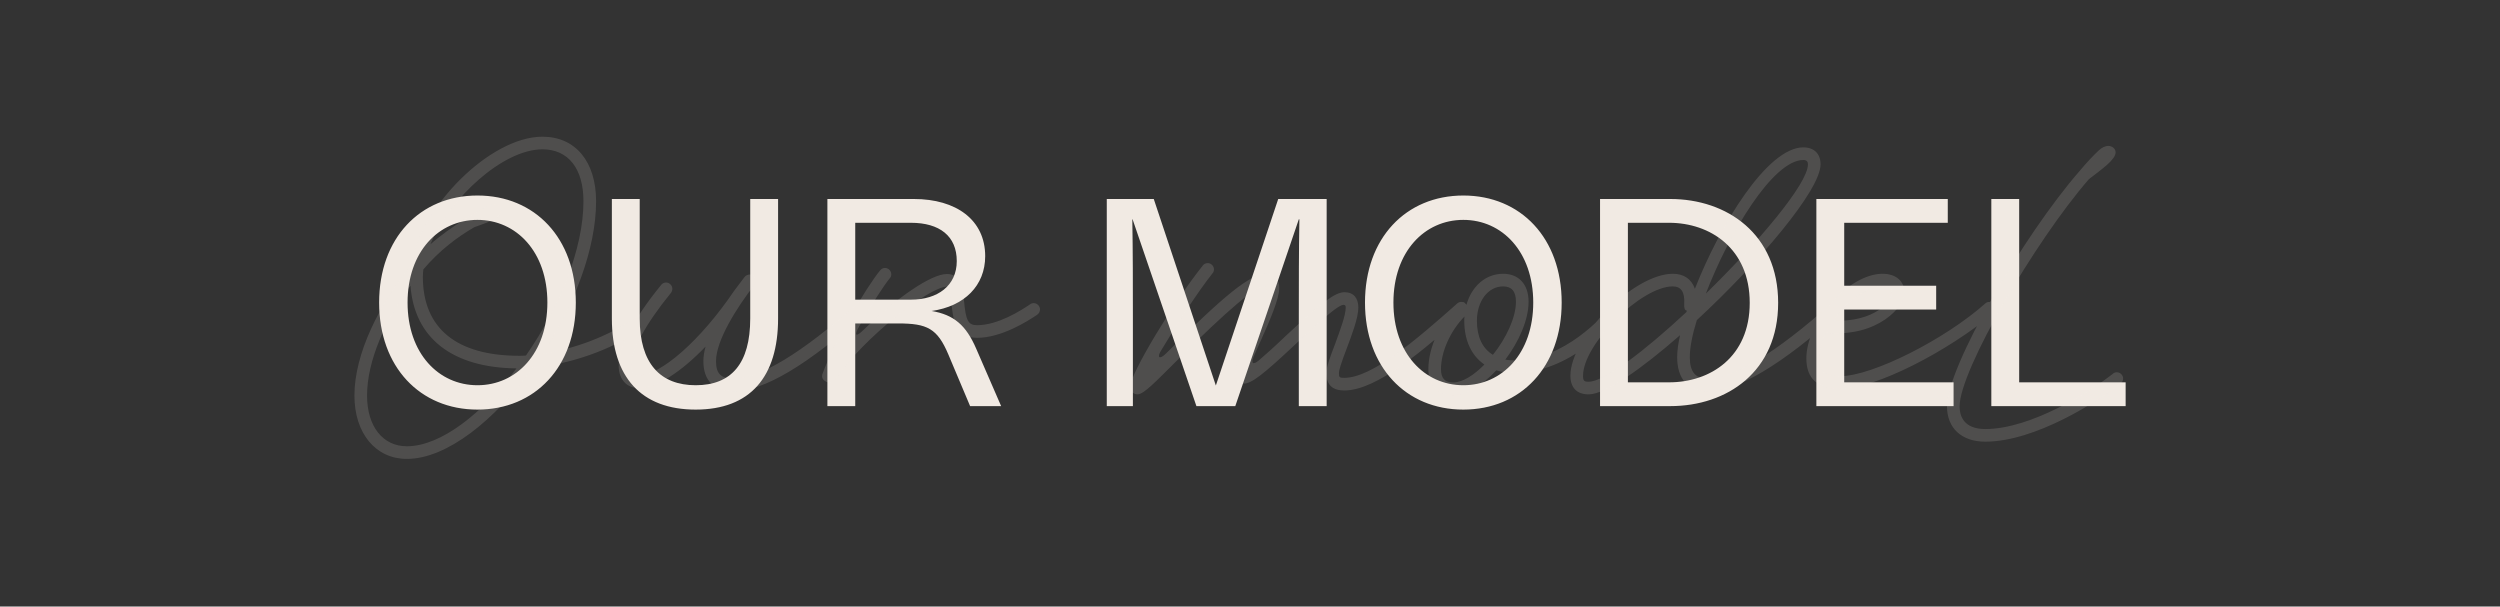
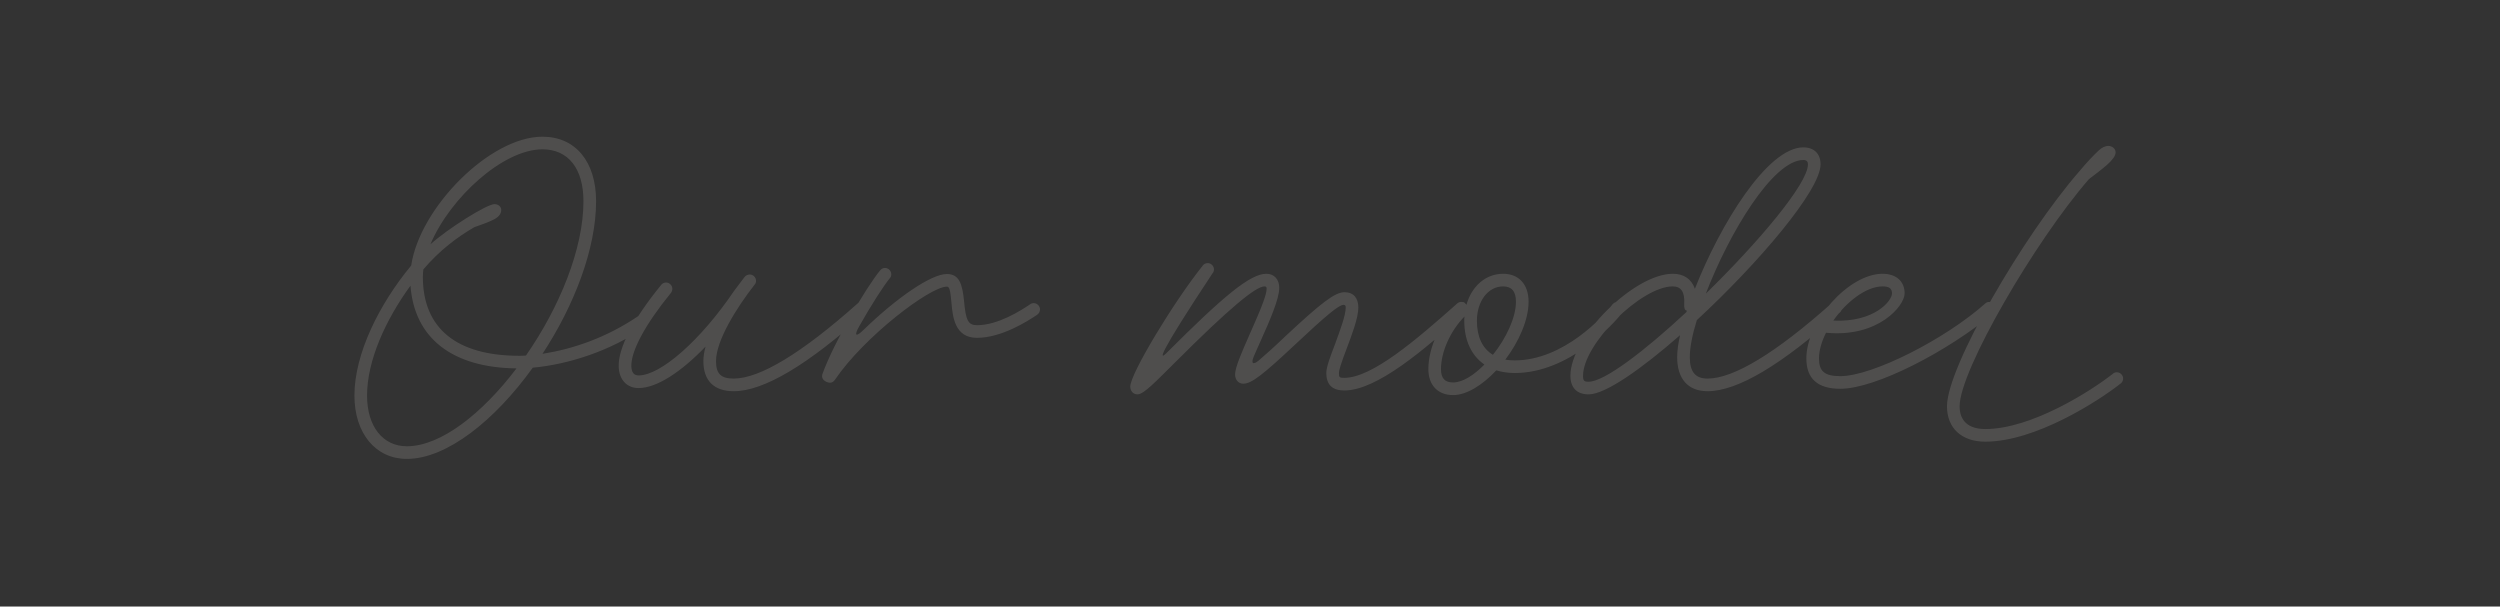
<svg xmlns="http://www.w3.org/2000/svg" width="474" height="115" viewBox="0 0 474 115" fill="none">
  <rect x="0" y="0" width="474" height="115" fill="#333333" stroke="none" />
-   <path d="M71.884 57.365C71.884 45.155 79.639 37.07 90.529 37.07C101.419 37.07 109.174 45.155 109.174 57.365C109.174 69.575 101.419 77.66 90.529 77.66C79.639 77.66 71.884 69.575 71.884 57.365ZM103.784 57.365C103.784 47.74 97.899 41.69 90.529 41.69C83.159 41.69 77.274 47.74 77.274 57.365C77.274 66.99 83.159 73.04 90.529 73.04C97.899 73.04 103.784 66.99 103.784 57.365ZM116.009 37.73H121.289V60.39C121.289 68.915 125.194 73.04 131.904 73.04C138.669 73.04 142.244 68.915 142.244 60.39V37.73H147.524V60.39C147.524 71.445 142.244 77.66 131.904 77.66C121.564 77.66 116.009 71.5 116.009 60.39V37.73ZM156.873 37.73H173.263C181.293 37.73 186.793 41.69 186.793 48.565C186.793 54.12 182.888 58.08 176.618 58.96C180.853 59.675 183.163 61.655 185.088 66.11L189.818 77H183.933L179.808 67.21C177.718 62.26 175.793 61.325 170.293 61.325H162.153V77H156.873V37.73ZM172.713 42.24H162.153V56.815H172.713C177.773 56.815 181.403 54.175 181.403 49.5C181.403 44.77 178.158 42.24 172.713 42.24ZM226.84 77L214.74 41.58H214.685C214.795 47.795 214.795 53.955 214.795 60.17V77H209.845V37.73H218.755L230.525 73.095L242.35 37.73H251.535V77H246.255V60.17C246.255 53.955 246.255 47.795 246.365 41.58H246.255L234.21 77H226.84ZM258.803 57.365C258.803 45.155 266.558 37.07 277.448 37.07C288.338 37.07 296.093 45.155 296.093 57.365C296.093 69.575 288.338 77.66 277.448 77.66C266.558 77.66 258.803 69.575 258.803 57.365ZM290.703 57.365C290.703 47.74 284.818 41.69 277.448 41.69C270.078 41.69 264.193 47.74 264.193 57.365C264.193 66.99 270.078 73.04 277.448 73.04C284.818 73.04 290.703 66.99 290.703 57.365ZM303.368 37.73H316.678C327.458 37.73 337.138 44.385 337.138 57.42C337.138 70.455 327.458 77 316.678 77H303.368V37.73ZM308.648 72.49H316.458C324.268 72.49 331.748 67.705 331.748 57.42C331.748 47.135 324.268 42.24 316.458 42.24H308.648V72.49ZM344.383 37.73H369.298V42.24H349.663V54.175H367.098V58.685H349.663V72.49H370.398V77H344.383V37.73ZM377.556 37.73H382.836V72.49H403.021V77H377.556V37.73Z" fill="#F1EAE3" />
-   <path opacity="0.15" d="M77.137 87.006C71.203 87.006 67.201 82.13 67.201 75C67.201 67.042 71.939 57.612 77.965 50.344C79.575 39.396 92.869 25.918 102.851 25.918C109.107 25.918 113.017 30.656 113.017 38.154C113.017 47.216 108.831 57.98 102.851 67.088C108.693 66.168 114.995 64.006 120.975 59.958C121.159 59.82 121.389 59.774 121.619 59.774C122.263 59.774 122.815 60.326 122.815 60.97C122.815 61.384 122.585 61.752 122.263 61.982C115.915 66.49 107.727 69.112 101.011 69.71C93.881 79.646 84.727 87.006 77.137 87.006ZM98.435 67.456C98.849 67.456 99.263 67.456 99.723 67.41C106.025 58.348 110.625 47.262 110.625 38.154C110.625 31.944 107.727 28.31 102.851 28.31C95.353 28.31 85.279 37.556 81.599 46.342C84.635 43.536 92.271 38.706 93.743 38.706C94.479 38.706 95.031 39.166 95.031 39.81C95.031 40.408 94.709 41.052 93.651 41.604C92.685 42.11 91.351 42.57 89.925 43.076C86.751 44.916 83.347 47.446 80.265 51.08C80.219 51.586 80.173 52.046 80.173 52.506C80.173 62.212 86.521 67.456 98.435 67.456ZM77.137 84.614C83.577 84.614 91.443 78.404 97.929 69.848C85.739 69.71 78.563 64.098 77.827 54.162C73.135 60.602 69.593 68.33 69.593 75C69.593 80.842 72.583 84.614 77.137 84.614ZM139.113 74.172C135.387 74.172 133.363 72.194 133.363 68.468C133.363 67.64 133.501 66.72 133.777 65.708C129.085 70.584 124.485 73.574 121.081 73.574C118.827 73.574 117.401 71.964 117.309 69.572C117.171 65.984 120.069 60.51 125.359 54.024C125.543 53.748 125.911 53.564 126.279 53.564C126.923 53.564 127.475 54.116 127.475 54.76C127.475 55.036 127.383 55.312 127.199 55.542C122.323 61.522 119.609 66.582 119.701 69.48C119.747 70.63 120.207 71.182 121.081 71.182C125.267 71.182 132.857 64.512 139.205 55.128C139.251 55.036 140.539 53.334 141.183 52.506C141.413 52.23 141.781 52.046 142.149 52.046C142.793 52.046 143.345 52.598 143.345 53.242C143.345 53.518 143.253 53.794 143.069 53.978C139.711 58.256 135.755 64.558 135.755 68.468C135.755 70.86 136.675 71.78 139.113 71.78C144.081 71.78 152.085 66.904 162.573 57.566C162.757 57.382 163.033 57.244 163.355 57.244C163.999 57.244 164.551 57.796 164.551 58.44C164.551 58.808 164.413 59.13 164.137 59.314C153.189 69.158 144.817 74.172 139.113 74.172ZM156.753 72.424L156.661 72.378C155.971 72.056 155.695 71.504 155.971 70.814C158.133 64.88 164.159 54.576 166.873 51.264C167.103 50.988 167.425 50.804 167.793 50.804C168.437 50.804 168.989 51.356 168.989 52C168.989 52.276 168.897 52.552 168.713 52.736C167.425 54.346 165.263 57.704 162.917 61.844C161.859 63.684 162.273 64.006 163.791 62.488C169.955 56.508 176.533 51.954 179.523 51.954C181.823 51.954 182.467 53.748 182.789 57.152C183.111 60.74 183.571 61.66 185.227 61.66C189.183 61.66 193.461 58.946 195.301 57.704C195.485 57.566 195.715 57.474 195.991 57.474C196.635 57.474 197.187 58.026 197.187 58.67C197.187 59.084 196.957 59.452 196.635 59.682C194.795 60.924 189.873 64.052 185.227 64.052C180.995 64.052 180.627 60.004 180.397 57.382C180.167 54.806 179.983 54.346 179.523 54.346C176.303 54.346 163.883 63.822 158.363 71.918C157.949 72.562 157.443 72.7 156.753 72.424ZM215.68 74.77C214.852 74.77 214.3 74.126 214.3 73.298C214.3 70.86 222.534 57.244 228.054 50.344C228.238 50.068 228.606 49.884 228.974 49.884C229.618 49.884 230.17 50.436 230.17 51.08C230.17 51.356 230.078 51.632 229.894 51.816C227.088 55.358 222.994 61.66 220.096 66.536C219.36 67.732 219.774 68.33 221.154 66.95C231.918 56.186 237.024 51.908 240.106 51.908C241.624 51.908 242.544 53.012 242.544 54.576C242.544 56.692 240.704 60.878 239.094 64.466C238.496 65.754 238.082 66.766 237.714 67.594C237.162 68.882 237.53 69.296 238.68 68.33C239.922 67.272 241.624 65.754 243.832 63.638C250.456 57.474 253.078 55.404 254.918 55.404C256.62 55.404 257.54 56.508 257.54 58.302C257.54 60.234 256.344 63.408 255.332 66.076C254.182 69.112 253.86 70.216 253.86 70.722C253.86 71.55 253.952 71.642 254.872 71.642C260.116 71.642 268.442 64.512 276.262 57.566C276.446 57.382 276.722 57.244 277.044 57.244C277.688 57.244 278.24 57.796 278.24 58.44C278.24 58.808 278.102 59.13 277.826 59.314C270.006 66.352 261.036 74.034 254.872 74.034C252.618 74.034 251.468 72.93 251.468 70.722C251.468 69.572 252.296 67.41 253.124 65.248C254.09 62.58 255.148 59.82 255.148 58.302C255.148 58.026 255.102 57.796 254.734 57.796C253.86 57.796 251.468 59.774 245.488 65.386C239.508 70.998 237.3 72.746 235.736 72.746C234.77 72.746 234.172 71.964 234.172 70.998C234.172 69.618 235.552 66.536 236.886 63.5C239.324 58.072 240.152 55.772 240.152 54.76C240.152 54.53 240.152 54.3 239.738 54.3C238.082 54.3 233.022 58.486 222.856 68.652C219.268 72.194 216.876 74.77 215.68 74.77ZM275.511 74.908C272.613 74.908 270.819 73.022 270.819 69.986C270.819 65.846 273.119 60.97 276.477 57.796C277.029 57.244 277.489 57.152 277.719 57.428L278.041 57.796C279.007 54.3 281.675 51.908 284.987 51.908C287.977 51.908 289.817 53.932 289.817 57.198C289.817 60.648 287.977 64.788 285.401 68.192C285.953 68.284 286.551 68.33 287.195 68.33C296.441 68.33 304.077 59.958 305.733 57.704C305.963 57.428 306.285 57.244 306.699 57.244C307.343 57.244 307.895 57.796 307.895 58.44C307.895 58.716 307.803 58.946 307.665 59.176C305.917 61.476 297.499 70.722 287.195 70.722C285.907 70.722 284.757 70.538 283.699 70.216C281.123 72.976 278.087 74.908 275.511 74.908ZM283.055 67.272C285.539 64.19 287.425 60.234 287.425 57.198C287.425 55.22 286.597 54.3 284.987 54.3C282.135 54.3 280.019 57.106 280.019 60.832C280.019 63.868 281.077 66.076 283.055 67.272ZM275.511 72.516C277.305 72.516 279.467 71.136 281.445 69.112C279.007 67.456 277.627 64.558 277.627 60.832C277.627 60.556 277.627 60.28 277.673 60.004C275.005 62.718 273.211 66.674 273.211 69.986C273.211 71.734 273.947 72.516 275.511 72.516ZM301.203 74.77C298.995 74.77 297.753 73.528 297.753 71.228C297.753 63.914 309.805 51.908 317.165 51.908C319.281 51.908 320.707 52.92 321.351 54.76C326.135 42.57 335.105 27.942 341.913 27.942C343.937 27.942 345.179 29.138 345.179 31.162C345.179 36.084 333.357 49.93 321.719 60.694C320.845 63.5 320.385 65.938 320.385 67.732C320.385 70.492 321.443 71.78 323.743 71.78C328.711 71.78 336.715 66.904 347.203 57.566C347.387 57.382 347.663 57.244 347.985 57.244C348.629 57.244 349.181 57.796 349.181 58.44C349.181 58.808 349.043 59.13 348.767 59.314C337.819 69.158 329.447 74.172 323.743 74.172C320.063 74.172 317.993 71.826 317.993 67.732C317.993 66.582 318.177 65.156 318.545 63.546C311.185 69.986 304.377 74.77 301.203 74.77ZM323.421 55.68C333.403 45.928 342.787 34.842 342.787 31.162C342.787 30.702 342.603 30.334 341.913 30.334C336.163 30.334 327.837 44.18 323.421 55.68ZM301.203 72.378C304.193 72.378 311.829 66.536 319.741 59.176C319.787 59.084 319.787 58.992 319.833 58.9C319.419 58.854 319.281 58.394 319.327 57.612C319.465 55.358 318.729 54.3 317.165 54.3C311.139 54.3 300.145 65.248 300.145 71.228C300.145 72.194 300.329 72.378 301.203 72.378ZM348.926 73.712C344.648 73.712 342.486 71.826 342.486 67.962C342.486 60.924 350.536 51.908 356.93 51.908C359.506 51.908 361.116 53.334 361.116 55.634C361.116 57.98 356.102 64.052 346.212 63.086C345.384 64.742 344.878 66.444 344.878 67.962C344.878 70.4 345.936 71.32 348.926 71.32C354.998 71.32 368.798 64.328 376.434 57.52C376.618 57.336 376.894 57.244 377.216 57.244C377.86 57.244 378.412 57.796 378.412 58.44C378.412 58.808 378.274 59.13 377.998 59.36C369.304 66.628 355.596 73.712 348.926 73.712ZM347.592 60.786C355.366 61.154 358.724 57.06 358.724 55.634C358.724 54.714 358.218 54.3 356.93 54.3C353.848 54.3 350.076 57.198 347.592 60.786ZM396.059 33.968C385.847 45.698 371.541 70.262 371.541 77.024C371.541 79.83 373.243 81.348 376.417 81.348C385.157 81.348 396.473 74.126 400.613 70.86C400.797 70.676 401.073 70.584 401.349 70.584C401.993 70.584 402.545 71.136 402.545 71.78C402.545 72.148 402.361 72.516 402.085 72.7C397.853 76.058 385.893 83.74 376.417 83.74C371.909 83.74 369.149 81.164 369.149 77.024C369.149 69.618 383.593 44.686 394.311 32.404C395.645 30.794 396.841 29.552 397.899 28.54C398.497 27.988 399.141 27.666 399.739 27.666C400.475 27.666 401.119 28.218 401.119 28.862C401.119 30.288 398.543 32.036 396.059 33.968Z" fill="#F1EAE3" />
+   <path opacity="0.15" d="M77.137 87.006C71.203 87.006 67.201 82.13 67.201 75C67.201 67.042 71.939 57.612 77.965 50.344C79.575 39.396 92.869 25.918 102.851 25.918C109.107 25.918 113.017 30.656 113.017 38.154C113.017 47.216 108.831 57.98 102.851 67.088C108.693 66.168 114.995 64.006 120.975 59.958C121.159 59.82 121.389 59.774 121.619 59.774C122.263 59.774 122.815 60.326 122.815 60.97C122.815 61.384 122.585 61.752 122.263 61.982C115.915 66.49 107.727 69.112 101.011 69.71C93.881 79.646 84.727 87.006 77.137 87.006ZM98.435 67.456C98.849 67.456 99.263 67.456 99.723 67.41C106.025 58.348 110.625 47.262 110.625 38.154C110.625 31.944 107.727 28.31 102.851 28.31C95.353 28.31 85.279 37.556 81.599 46.342C84.635 43.536 92.271 38.706 93.743 38.706C94.479 38.706 95.031 39.166 95.031 39.81C95.031 40.408 94.709 41.052 93.651 41.604C92.685 42.11 91.351 42.57 89.925 43.076C86.751 44.916 83.347 47.446 80.265 51.08C80.219 51.586 80.173 52.046 80.173 52.506C80.173 62.212 86.521 67.456 98.435 67.456ZM77.137 84.614C83.577 84.614 91.443 78.404 97.929 69.848C85.739 69.71 78.563 64.098 77.827 54.162C73.135 60.602 69.593 68.33 69.593 75C69.593 80.842 72.583 84.614 77.137 84.614ZM139.113 74.172C135.387 74.172 133.363 72.194 133.363 68.468C133.363 67.64 133.501 66.72 133.777 65.708C129.085 70.584 124.485 73.574 121.081 73.574C118.827 73.574 117.401 71.964 117.309 69.572C117.171 65.984 120.069 60.51 125.359 54.024C125.543 53.748 125.911 53.564 126.279 53.564C126.923 53.564 127.475 54.116 127.475 54.76C127.475 55.036 127.383 55.312 127.199 55.542C122.323 61.522 119.609 66.582 119.701 69.48C119.747 70.63 120.207 71.182 121.081 71.182C125.267 71.182 132.857 64.512 139.205 55.128C139.251 55.036 140.539 53.334 141.183 52.506C141.413 52.23 141.781 52.046 142.149 52.046C142.793 52.046 143.345 52.598 143.345 53.242C143.345 53.518 143.253 53.794 143.069 53.978C139.711 58.256 135.755 64.558 135.755 68.468C135.755 70.86 136.675 71.78 139.113 71.78C144.081 71.78 152.085 66.904 162.573 57.566C162.757 57.382 163.033 57.244 163.355 57.244C163.999 57.244 164.551 57.796 164.551 58.44C164.551 58.808 164.413 59.13 164.137 59.314C153.189 69.158 144.817 74.172 139.113 74.172ZM156.753 72.424L156.661 72.378C155.971 72.056 155.695 71.504 155.971 70.814C158.133 64.88 164.159 54.576 166.873 51.264C167.103 50.988 167.425 50.804 167.793 50.804C168.437 50.804 168.989 51.356 168.989 52C168.989 52.276 168.897 52.552 168.713 52.736C167.425 54.346 165.263 57.704 162.917 61.844C161.859 63.684 162.273 64.006 163.791 62.488C169.955 56.508 176.533 51.954 179.523 51.954C181.823 51.954 182.467 53.748 182.789 57.152C183.111 60.74 183.571 61.66 185.227 61.66C189.183 61.66 193.461 58.946 195.301 57.704C195.485 57.566 195.715 57.474 195.991 57.474C196.635 57.474 197.187 58.026 197.187 58.67C197.187 59.084 196.957 59.452 196.635 59.682C194.795 60.924 189.873 64.052 185.227 64.052C180.995 64.052 180.627 60.004 180.397 57.382C180.167 54.806 179.983 54.346 179.523 54.346C176.303 54.346 163.883 63.822 158.363 71.918C157.949 72.562 157.443 72.7 156.753 72.424ZM215.68 74.77C214.852 74.77 214.3 74.126 214.3 73.298C214.3 70.86 222.534 57.244 228.054 50.344C228.238 50.068 228.606 49.884 228.974 49.884C229.618 49.884 230.17 50.436 230.17 51.08C230.17 51.356 230.078 51.632 229.894 51.816C219.36 67.732 219.774 68.33 221.154 66.95C231.918 56.186 237.024 51.908 240.106 51.908C241.624 51.908 242.544 53.012 242.544 54.576C242.544 56.692 240.704 60.878 239.094 64.466C238.496 65.754 238.082 66.766 237.714 67.594C237.162 68.882 237.53 69.296 238.68 68.33C239.922 67.272 241.624 65.754 243.832 63.638C250.456 57.474 253.078 55.404 254.918 55.404C256.62 55.404 257.54 56.508 257.54 58.302C257.54 60.234 256.344 63.408 255.332 66.076C254.182 69.112 253.86 70.216 253.86 70.722C253.86 71.55 253.952 71.642 254.872 71.642C260.116 71.642 268.442 64.512 276.262 57.566C276.446 57.382 276.722 57.244 277.044 57.244C277.688 57.244 278.24 57.796 278.24 58.44C278.24 58.808 278.102 59.13 277.826 59.314C270.006 66.352 261.036 74.034 254.872 74.034C252.618 74.034 251.468 72.93 251.468 70.722C251.468 69.572 252.296 67.41 253.124 65.248C254.09 62.58 255.148 59.82 255.148 58.302C255.148 58.026 255.102 57.796 254.734 57.796C253.86 57.796 251.468 59.774 245.488 65.386C239.508 70.998 237.3 72.746 235.736 72.746C234.77 72.746 234.172 71.964 234.172 70.998C234.172 69.618 235.552 66.536 236.886 63.5C239.324 58.072 240.152 55.772 240.152 54.76C240.152 54.53 240.152 54.3 239.738 54.3C238.082 54.3 233.022 58.486 222.856 68.652C219.268 72.194 216.876 74.77 215.68 74.77ZM275.511 74.908C272.613 74.908 270.819 73.022 270.819 69.986C270.819 65.846 273.119 60.97 276.477 57.796C277.029 57.244 277.489 57.152 277.719 57.428L278.041 57.796C279.007 54.3 281.675 51.908 284.987 51.908C287.977 51.908 289.817 53.932 289.817 57.198C289.817 60.648 287.977 64.788 285.401 68.192C285.953 68.284 286.551 68.33 287.195 68.33C296.441 68.33 304.077 59.958 305.733 57.704C305.963 57.428 306.285 57.244 306.699 57.244C307.343 57.244 307.895 57.796 307.895 58.44C307.895 58.716 307.803 58.946 307.665 59.176C305.917 61.476 297.499 70.722 287.195 70.722C285.907 70.722 284.757 70.538 283.699 70.216C281.123 72.976 278.087 74.908 275.511 74.908ZM283.055 67.272C285.539 64.19 287.425 60.234 287.425 57.198C287.425 55.22 286.597 54.3 284.987 54.3C282.135 54.3 280.019 57.106 280.019 60.832C280.019 63.868 281.077 66.076 283.055 67.272ZM275.511 72.516C277.305 72.516 279.467 71.136 281.445 69.112C279.007 67.456 277.627 64.558 277.627 60.832C277.627 60.556 277.627 60.28 277.673 60.004C275.005 62.718 273.211 66.674 273.211 69.986C273.211 71.734 273.947 72.516 275.511 72.516ZM301.203 74.77C298.995 74.77 297.753 73.528 297.753 71.228C297.753 63.914 309.805 51.908 317.165 51.908C319.281 51.908 320.707 52.92 321.351 54.76C326.135 42.57 335.105 27.942 341.913 27.942C343.937 27.942 345.179 29.138 345.179 31.162C345.179 36.084 333.357 49.93 321.719 60.694C320.845 63.5 320.385 65.938 320.385 67.732C320.385 70.492 321.443 71.78 323.743 71.78C328.711 71.78 336.715 66.904 347.203 57.566C347.387 57.382 347.663 57.244 347.985 57.244C348.629 57.244 349.181 57.796 349.181 58.44C349.181 58.808 349.043 59.13 348.767 59.314C337.819 69.158 329.447 74.172 323.743 74.172C320.063 74.172 317.993 71.826 317.993 67.732C317.993 66.582 318.177 65.156 318.545 63.546C311.185 69.986 304.377 74.77 301.203 74.77ZM323.421 55.68C333.403 45.928 342.787 34.842 342.787 31.162C342.787 30.702 342.603 30.334 341.913 30.334C336.163 30.334 327.837 44.18 323.421 55.68ZM301.203 72.378C304.193 72.378 311.829 66.536 319.741 59.176C319.787 59.084 319.787 58.992 319.833 58.9C319.419 58.854 319.281 58.394 319.327 57.612C319.465 55.358 318.729 54.3 317.165 54.3C311.139 54.3 300.145 65.248 300.145 71.228C300.145 72.194 300.329 72.378 301.203 72.378ZM348.926 73.712C344.648 73.712 342.486 71.826 342.486 67.962C342.486 60.924 350.536 51.908 356.93 51.908C359.506 51.908 361.116 53.334 361.116 55.634C361.116 57.98 356.102 64.052 346.212 63.086C345.384 64.742 344.878 66.444 344.878 67.962C344.878 70.4 345.936 71.32 348.926 71.32C354.998 71.32 368.798 64.328 376.434 57.52C376.618 57.336 376.894 57.244 377.216 57.244C377.86 57.244 378.412 57.796 378.412 58.44C378.412 58.808 378.274 59.13 377.998 59.36C369.304 66.628 355.596 73.712 348.926 73.712ZM347.592 60.786C355.366 61.154 358.724 57.06 358.724 55.634C358.724 54.714 358.218 54.3 356.93 54.3C353.848 54.3 350.076 57.198 347.592 60.786ZM396.059 33.968C385.847 45.698 371.541 70.262 371.541 77.024C371.541 79.83 373.243 81.348 376.417 81.348C385.157 81.348 396.473 74.126 400.613 70.86C400.797 70.676 401.073 70.584 401.349 70.584C401.993 70.584 402.545 71.136 402.545 71.78C402.545 72.148 402.361 72.516 402.085 72.7C397.853 76.058 385.893 83.74 376.417 83.74C371.909 83.74 369.149 81.164 369.149 77.024C369.149 69.618 383.593 44.686 394.311 32.404C395.645 30.794 396.841 29.552 397.899 28.54C398.497 27.988 399.141 27.666 399.739 27.666C400.475 27.666 401.119 28.218 401.119 28.862C401.119 30.288 398.543 32.036 396.059 33.968Z" fill="#F1EAE3" />
</svg>